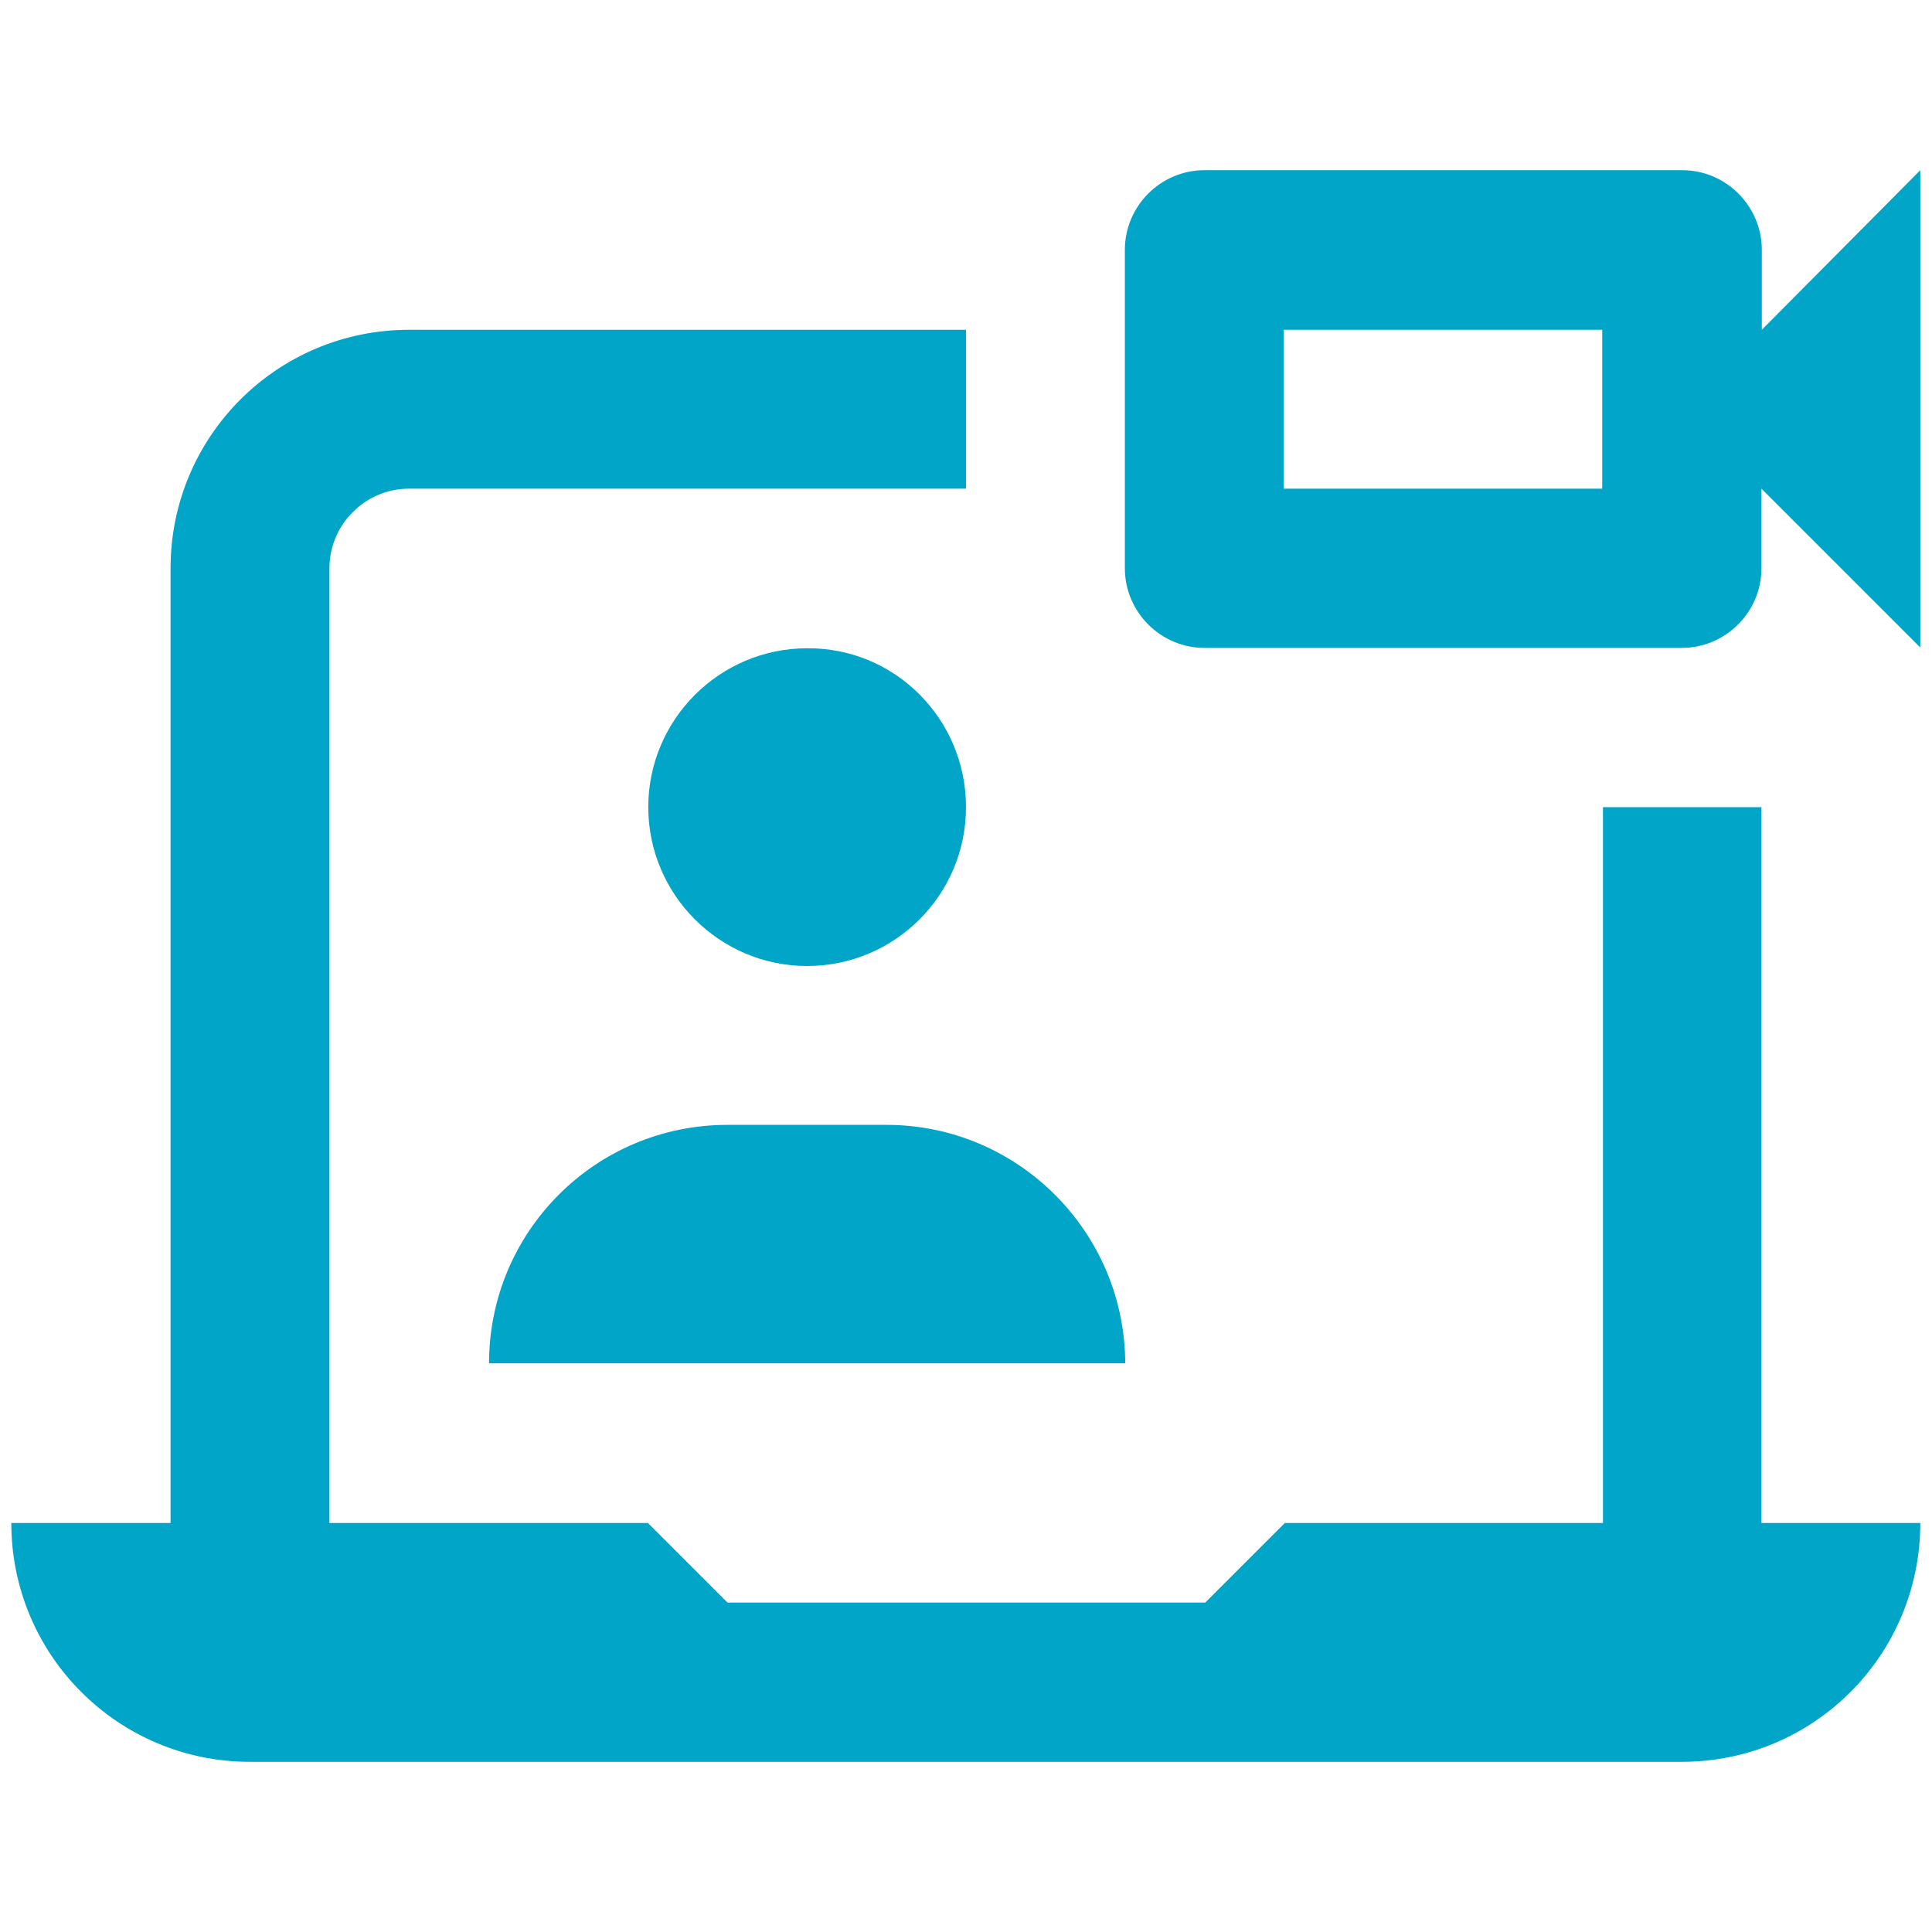
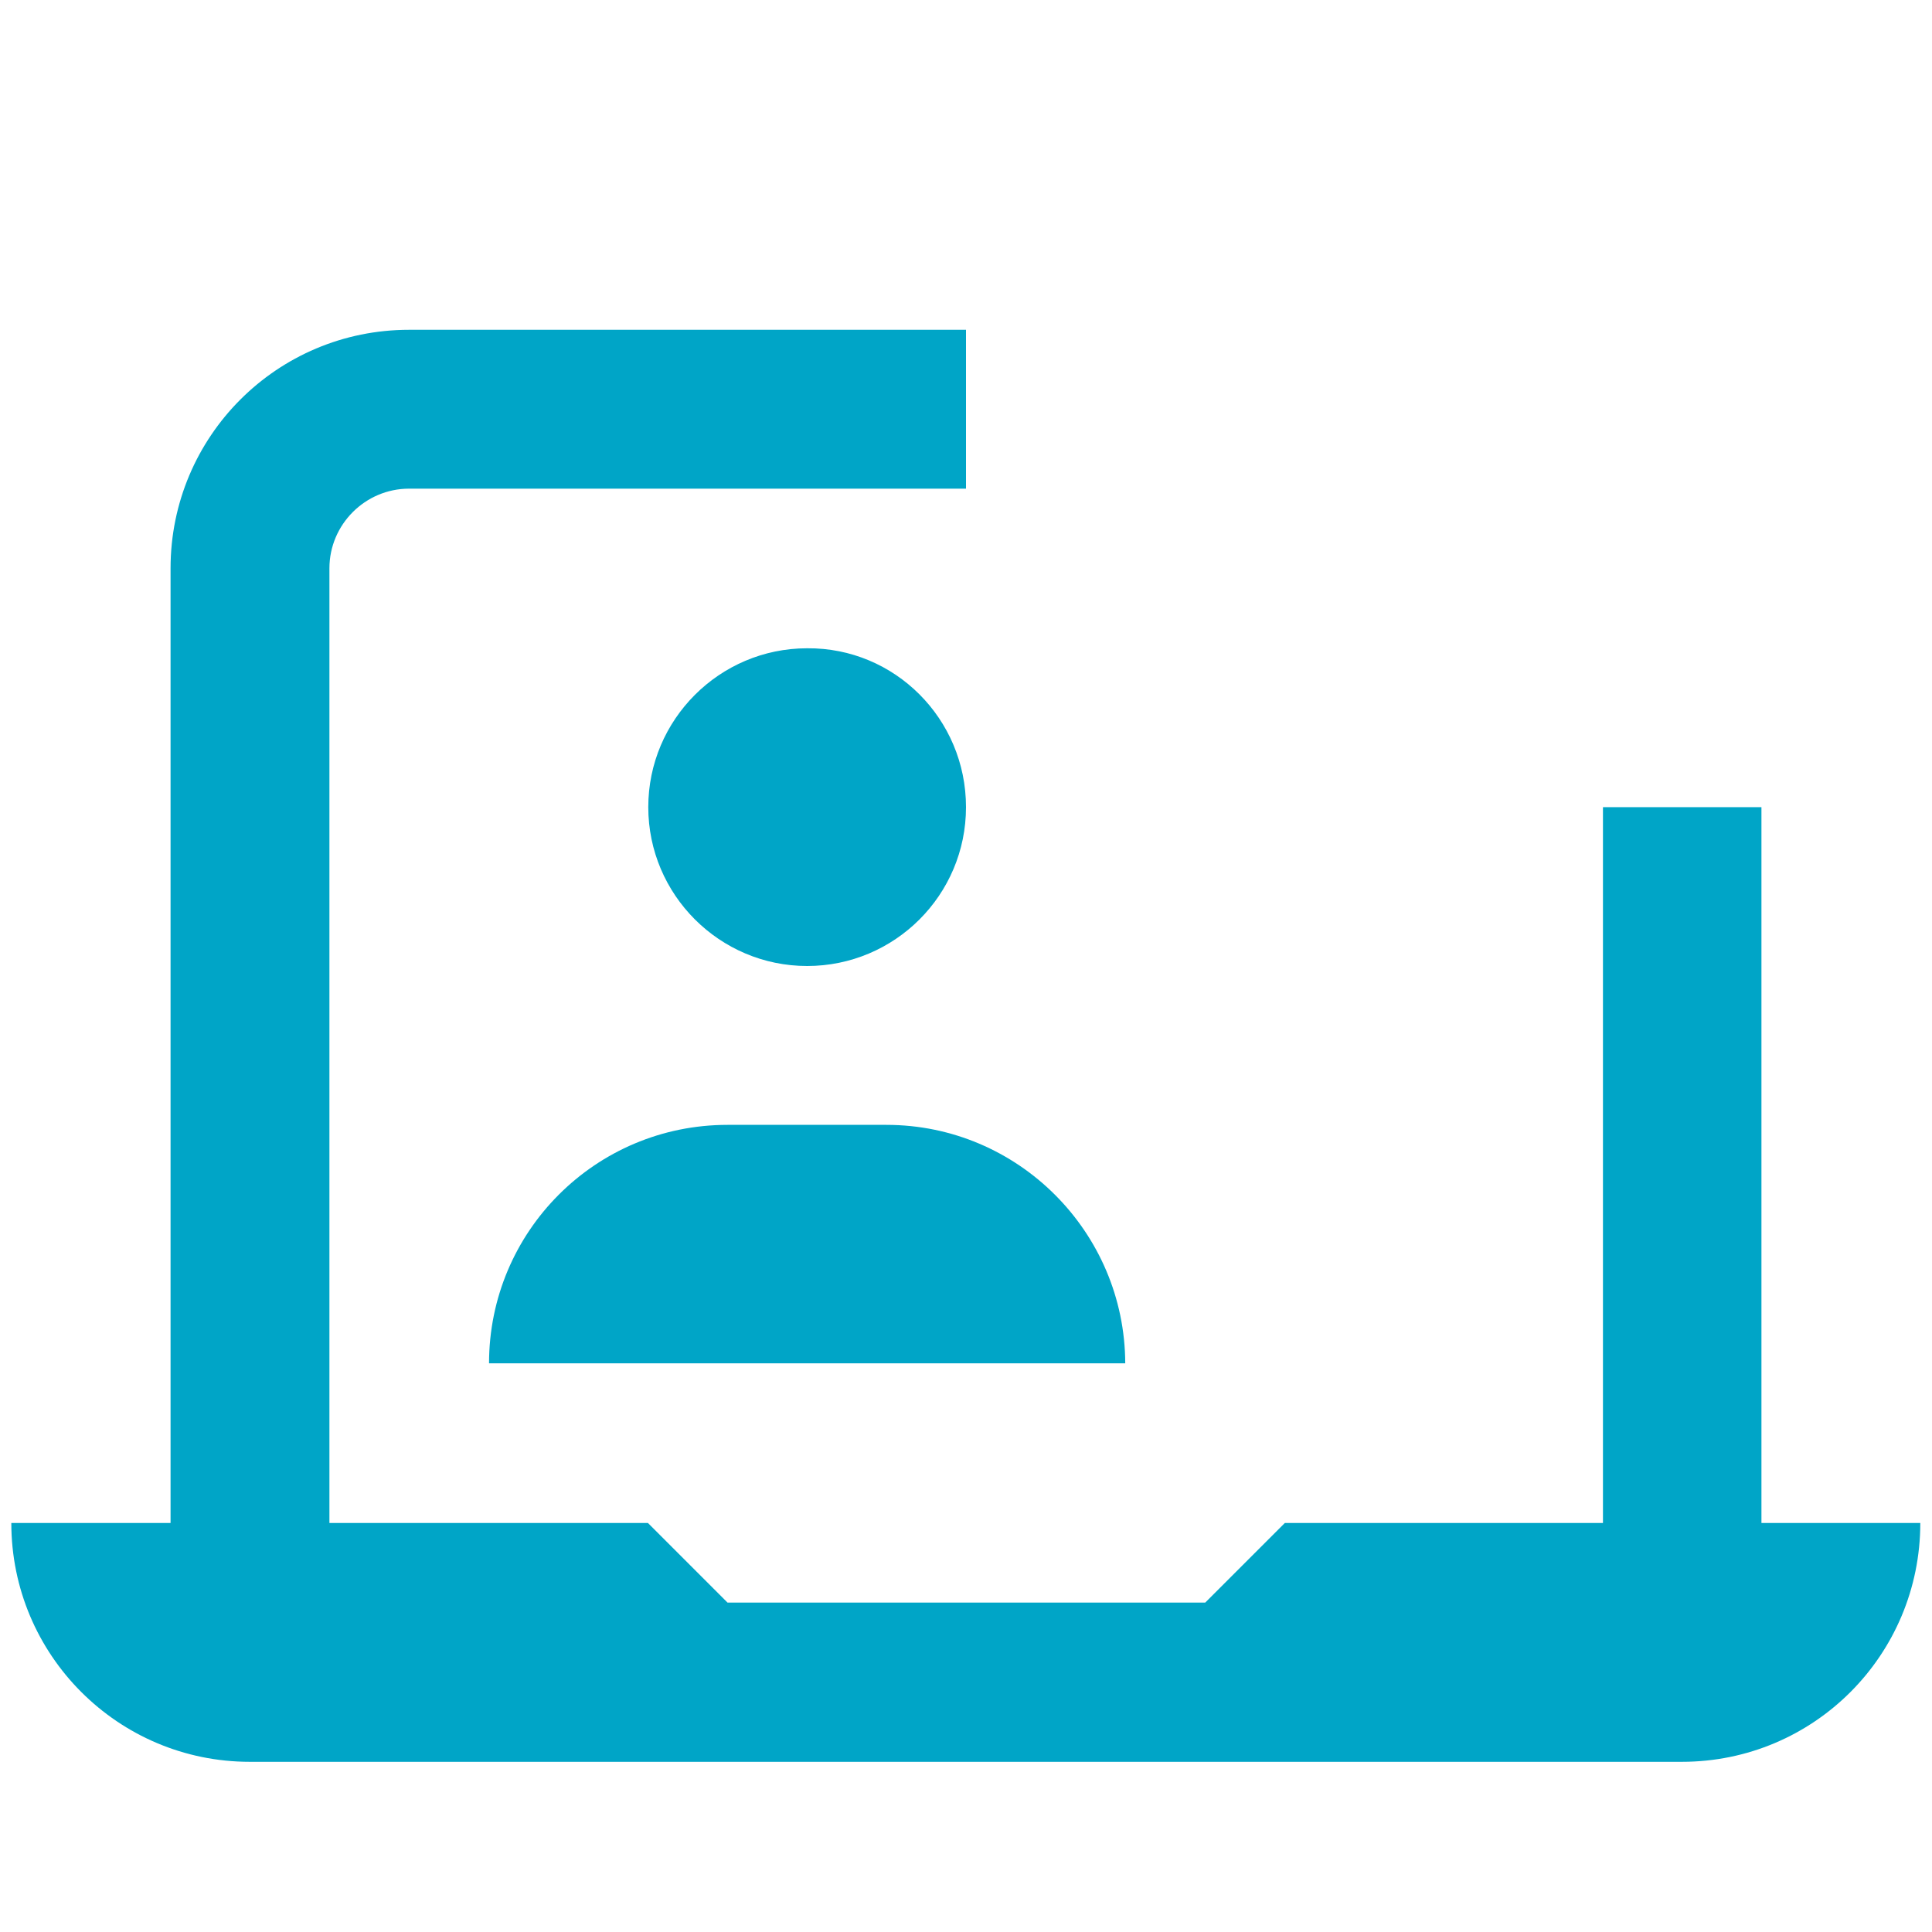
<svg xmlns="http://www.w3.org/2000/svg" version="1.1" viewBox="0 0 512 512">
  <defs>
    <style>
      .cls-1 {
        fill: #00a5c7;
      }
    </style>
  </defs>
  <g>
    <g id="Layer_1">
      <path class="cls-1" d="M466.9,213.9h-42.1v189.7h-84.3l-21.1,21.1h-126.6l-21.1-21.1h-84.4v-253c0-11.6,9.5-21.1,21.1-21.1h147.6v-42.1H108.4c-35,0-63.2,28.3-63.2,63.2v253H3c0,35,28.3,63.3,63.2,63.3h379.5c35,0,63.2-28.3,63.2-63.3h-42.1v-189.7h0Z" />
-       <path class="cls-1" d="M466.9,87.4v-21.2c0-11.6-9.5-21.1-21.1-21.1h-126.6c-11.6,0-21.1,9.5-21.1,21.1v84.4c0,11.6,9.5,21.1,21.1,21.1h126.5c11.6,0,21.1-9.5,21.1-21.1v-21.1l42.1,42.1V45.1s-42,42.3-42,42.3ZM424.6,129.5h-84.4v-42.1h84.4v42.1Z" />
      <path class="cls-1" d="M256,213.9c0,23.3-18.9,42.1-42.1,42.1s-42.1-18.9-42.1-42.1,18.9-42.1,42.1-42.1c23.2-.2,42.1,18.7,42.1,42.1Z" />
      <path class="cls-1" d="M234.9,298.1h-42.1c-35,0-63.2,28.3-63.2,63.2h168.6c-.1-34.8-28.4-63.2-63.3-63.2h0Z" />
    </g>
  </g>
</svg>